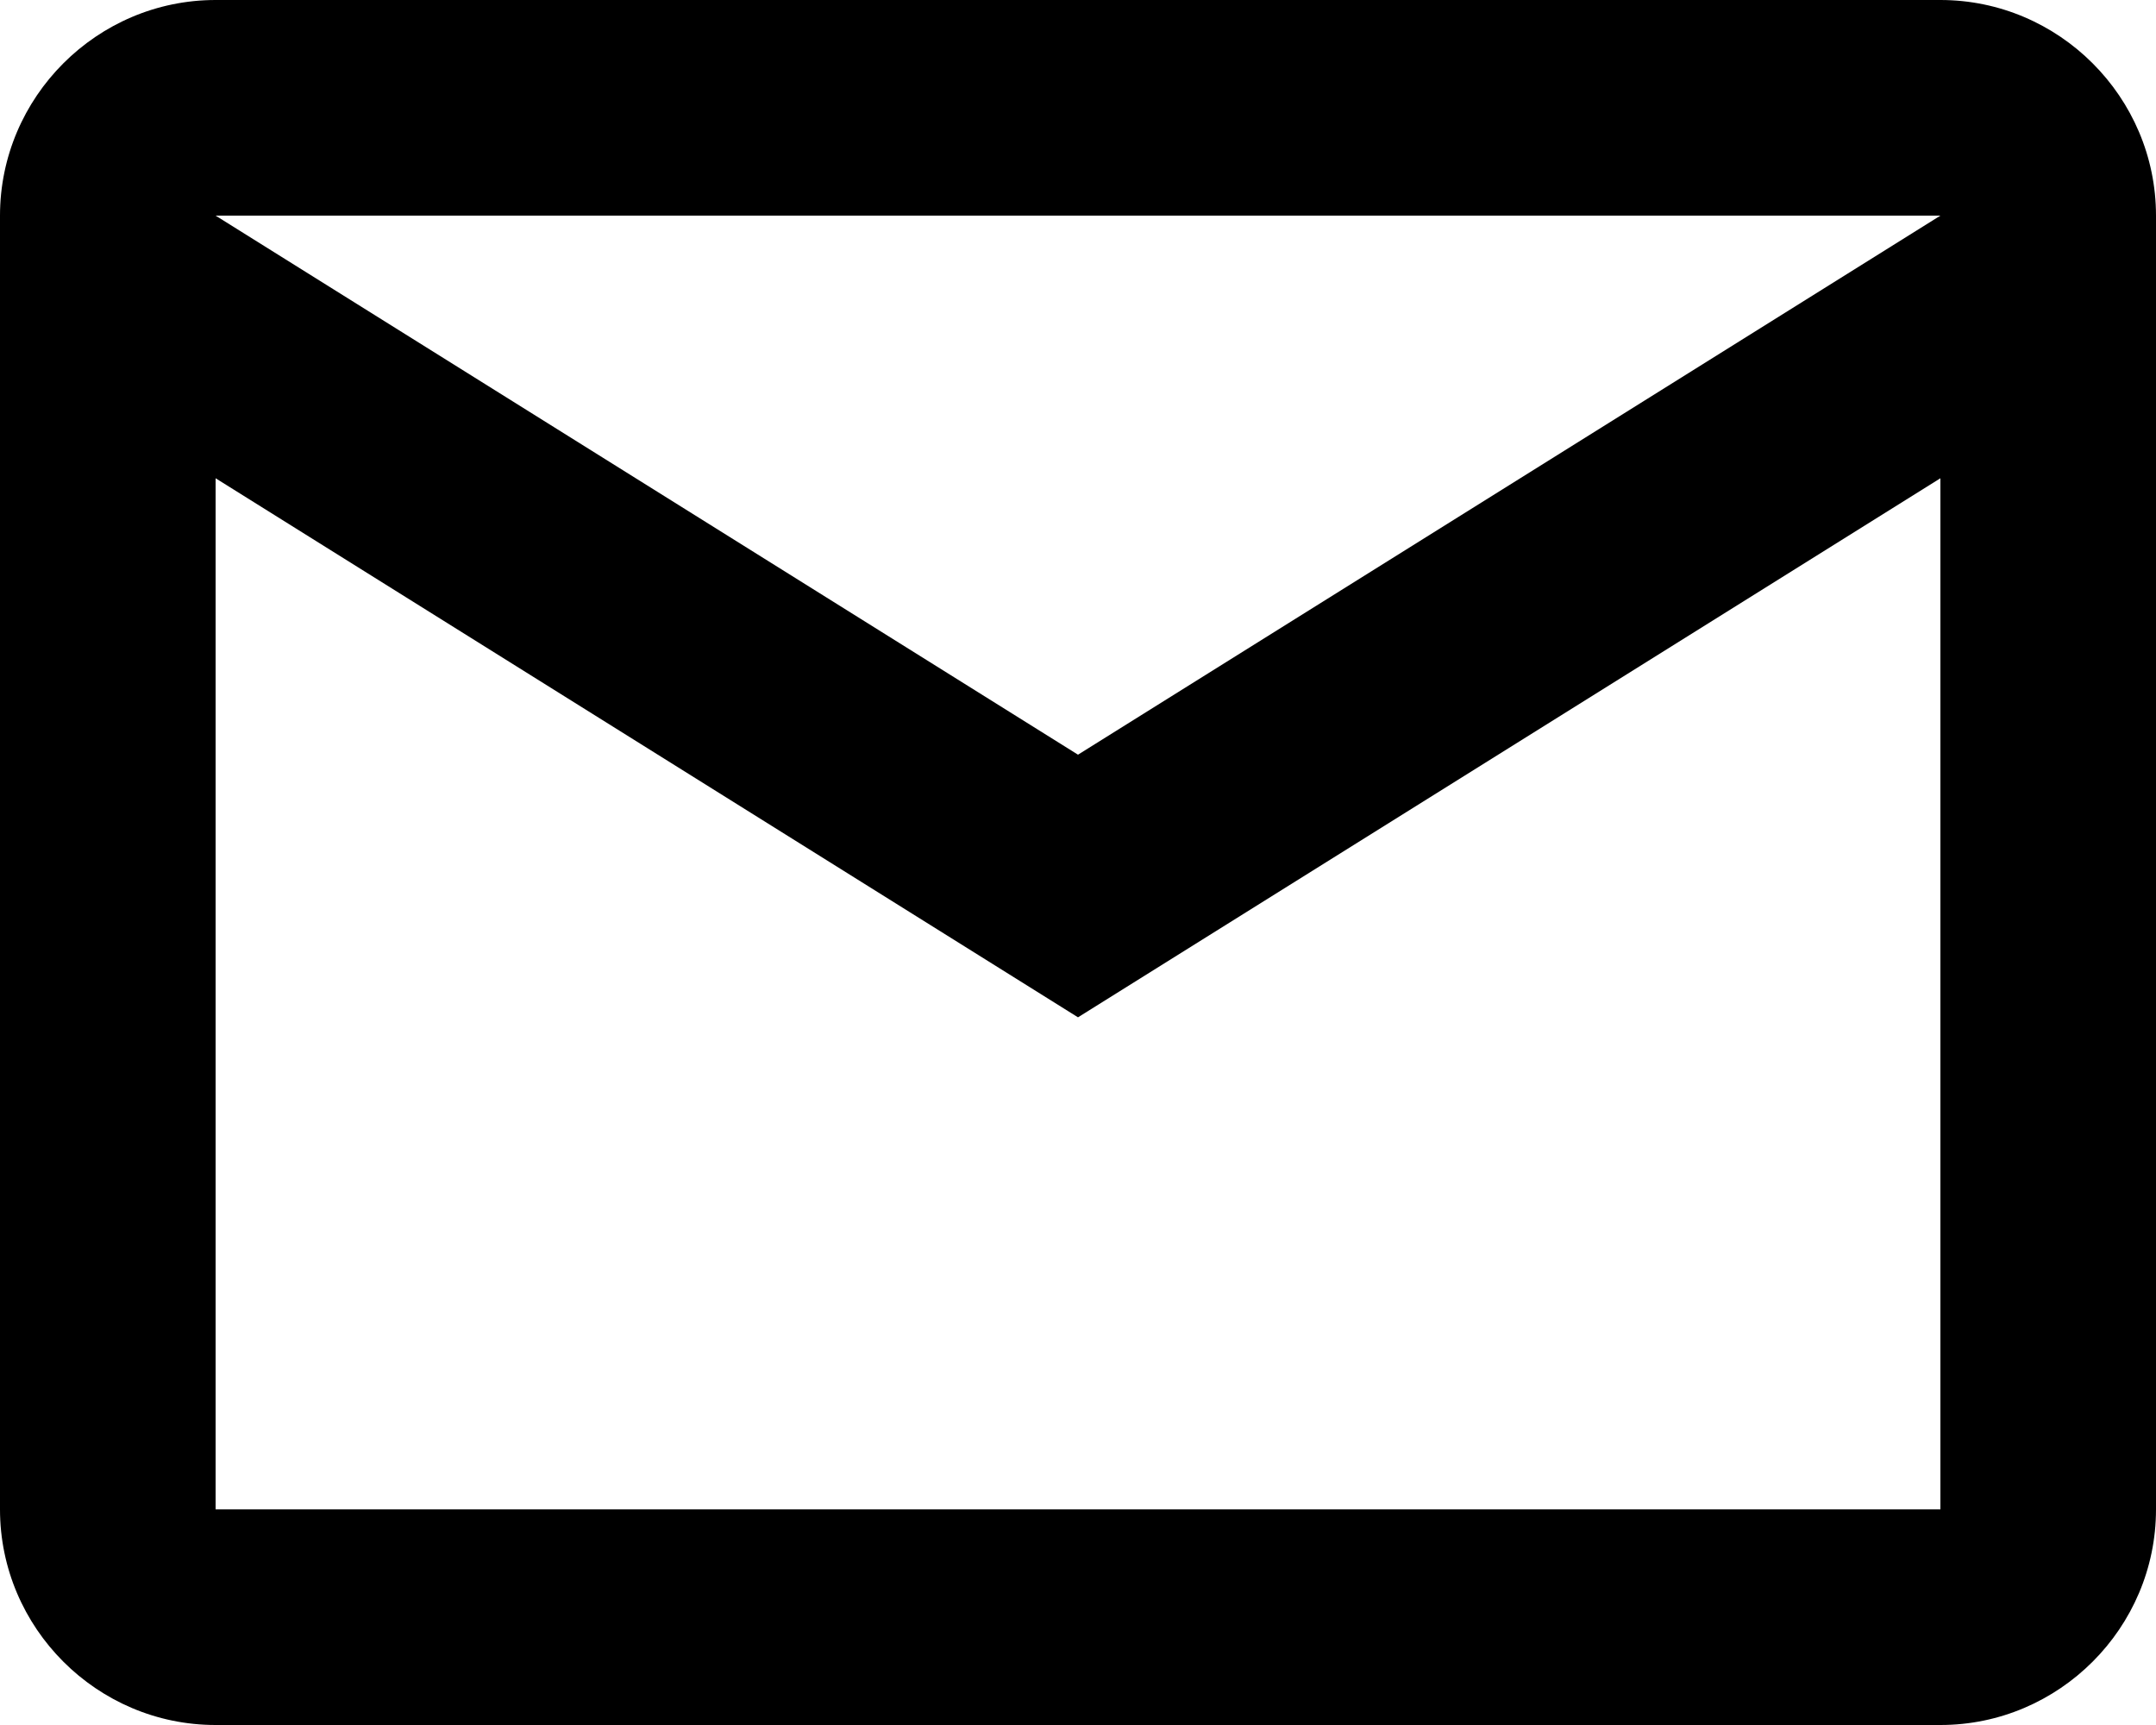
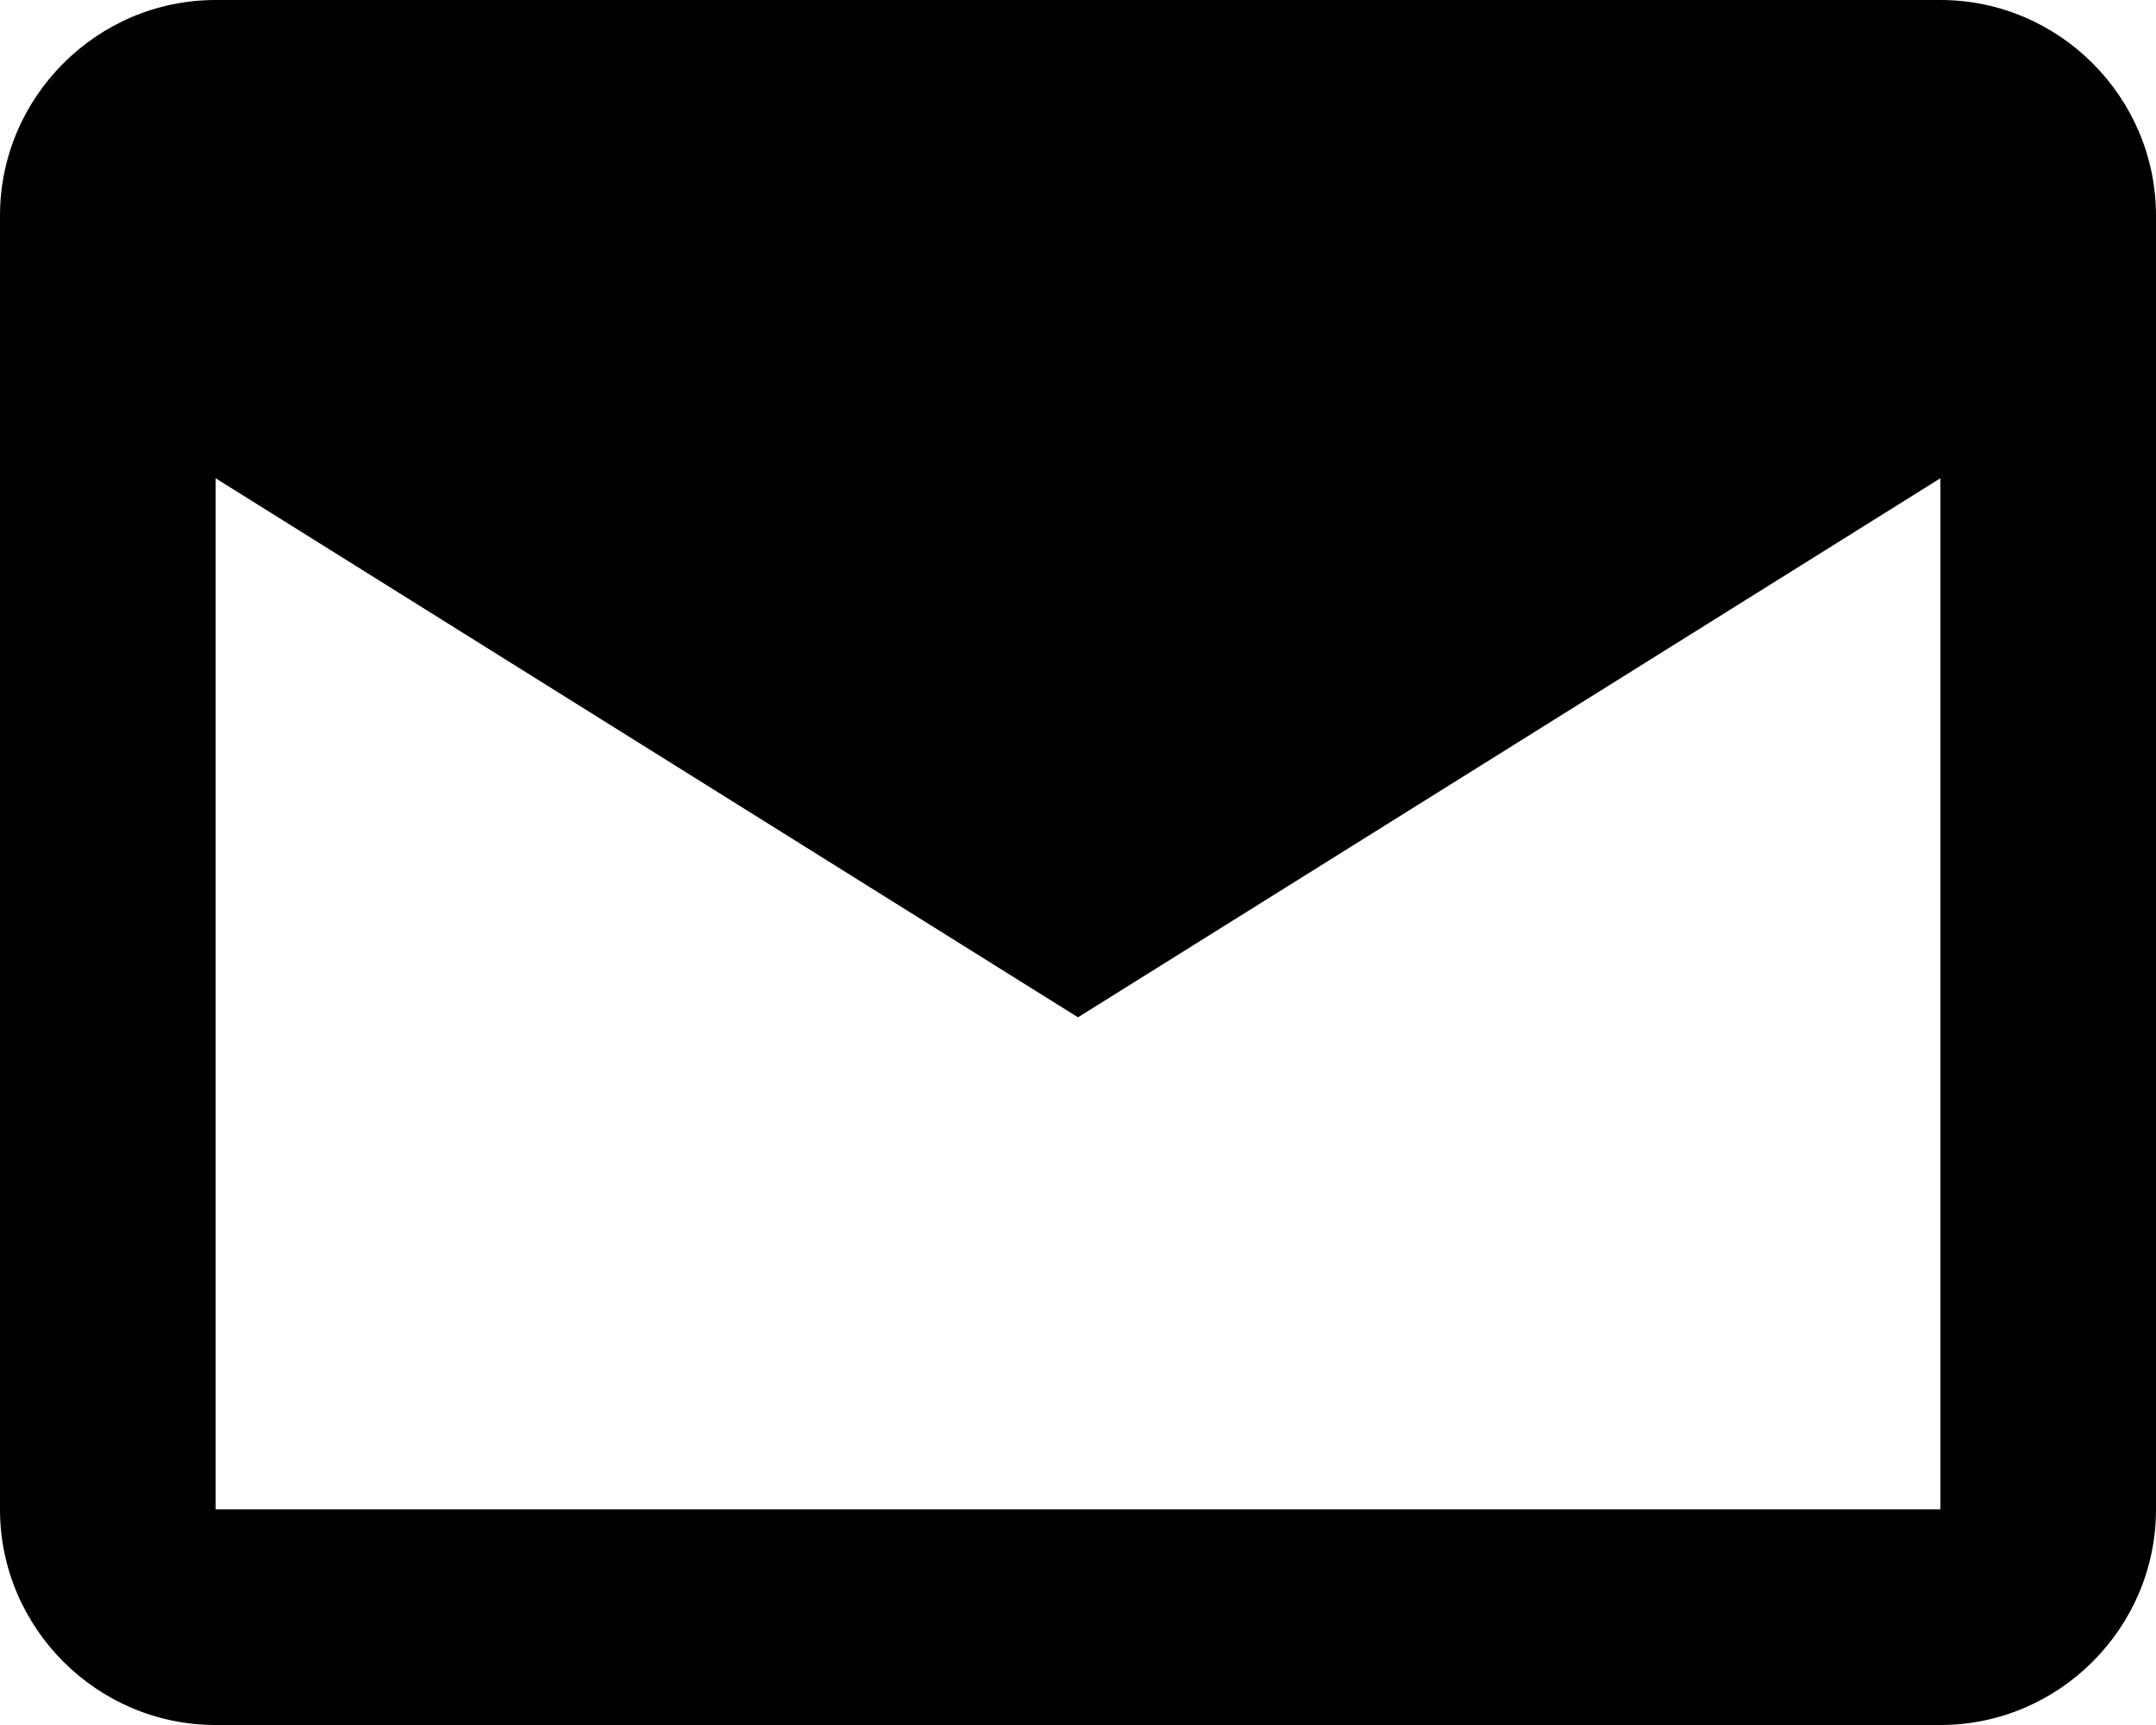
<svg xmlns="http://www.w3.org/2000/svg" width="20px" height="16px" viewBox="0 0 20 16" version="1.1">
  <g id="Footer" stroke="none" stroke-width="1" fill="none" fill-rule="evenodd">
    <g id="MO-08-Main-Footer-a" transform="translate(-22, -733)" fill="#000000" fill-rule="nonzero">
      <g id="email-outlined-24px" transform="translate(20, 729)">
-         <path d="M22,6 C22,4.9 21.1,4 20,4 L4,4 C2.9,4 2,4.9 2,6 L2,18 C2,19.1 2.9,20 4,20 L20,20 C21.1,20 22,19.1 22,18 L22,6 Z M20,6 L12,11 L4,6 L20,6 Z M20,18 L4,18 L4,8.436 L12,13.436 L20,8.436 L20,18 Z" id="Shape" />
+         <path d="M22,6 C22,4.9 21.1,4 20,4 L4,4 C2.9,4 2,4.9 2,6 L2,18 C2,19.1 2.9,20 4,20 L20,20 C21.1,20 22,19.1 22,18 L22,6 Z M20,6 L12,11 L20,6 Z M20,18 L4,18 L4,8.436 L12,13.436 L20,8.436 L20,18 Z" id="Shape" />
      </g>
    </g>
  </g>
</svg>